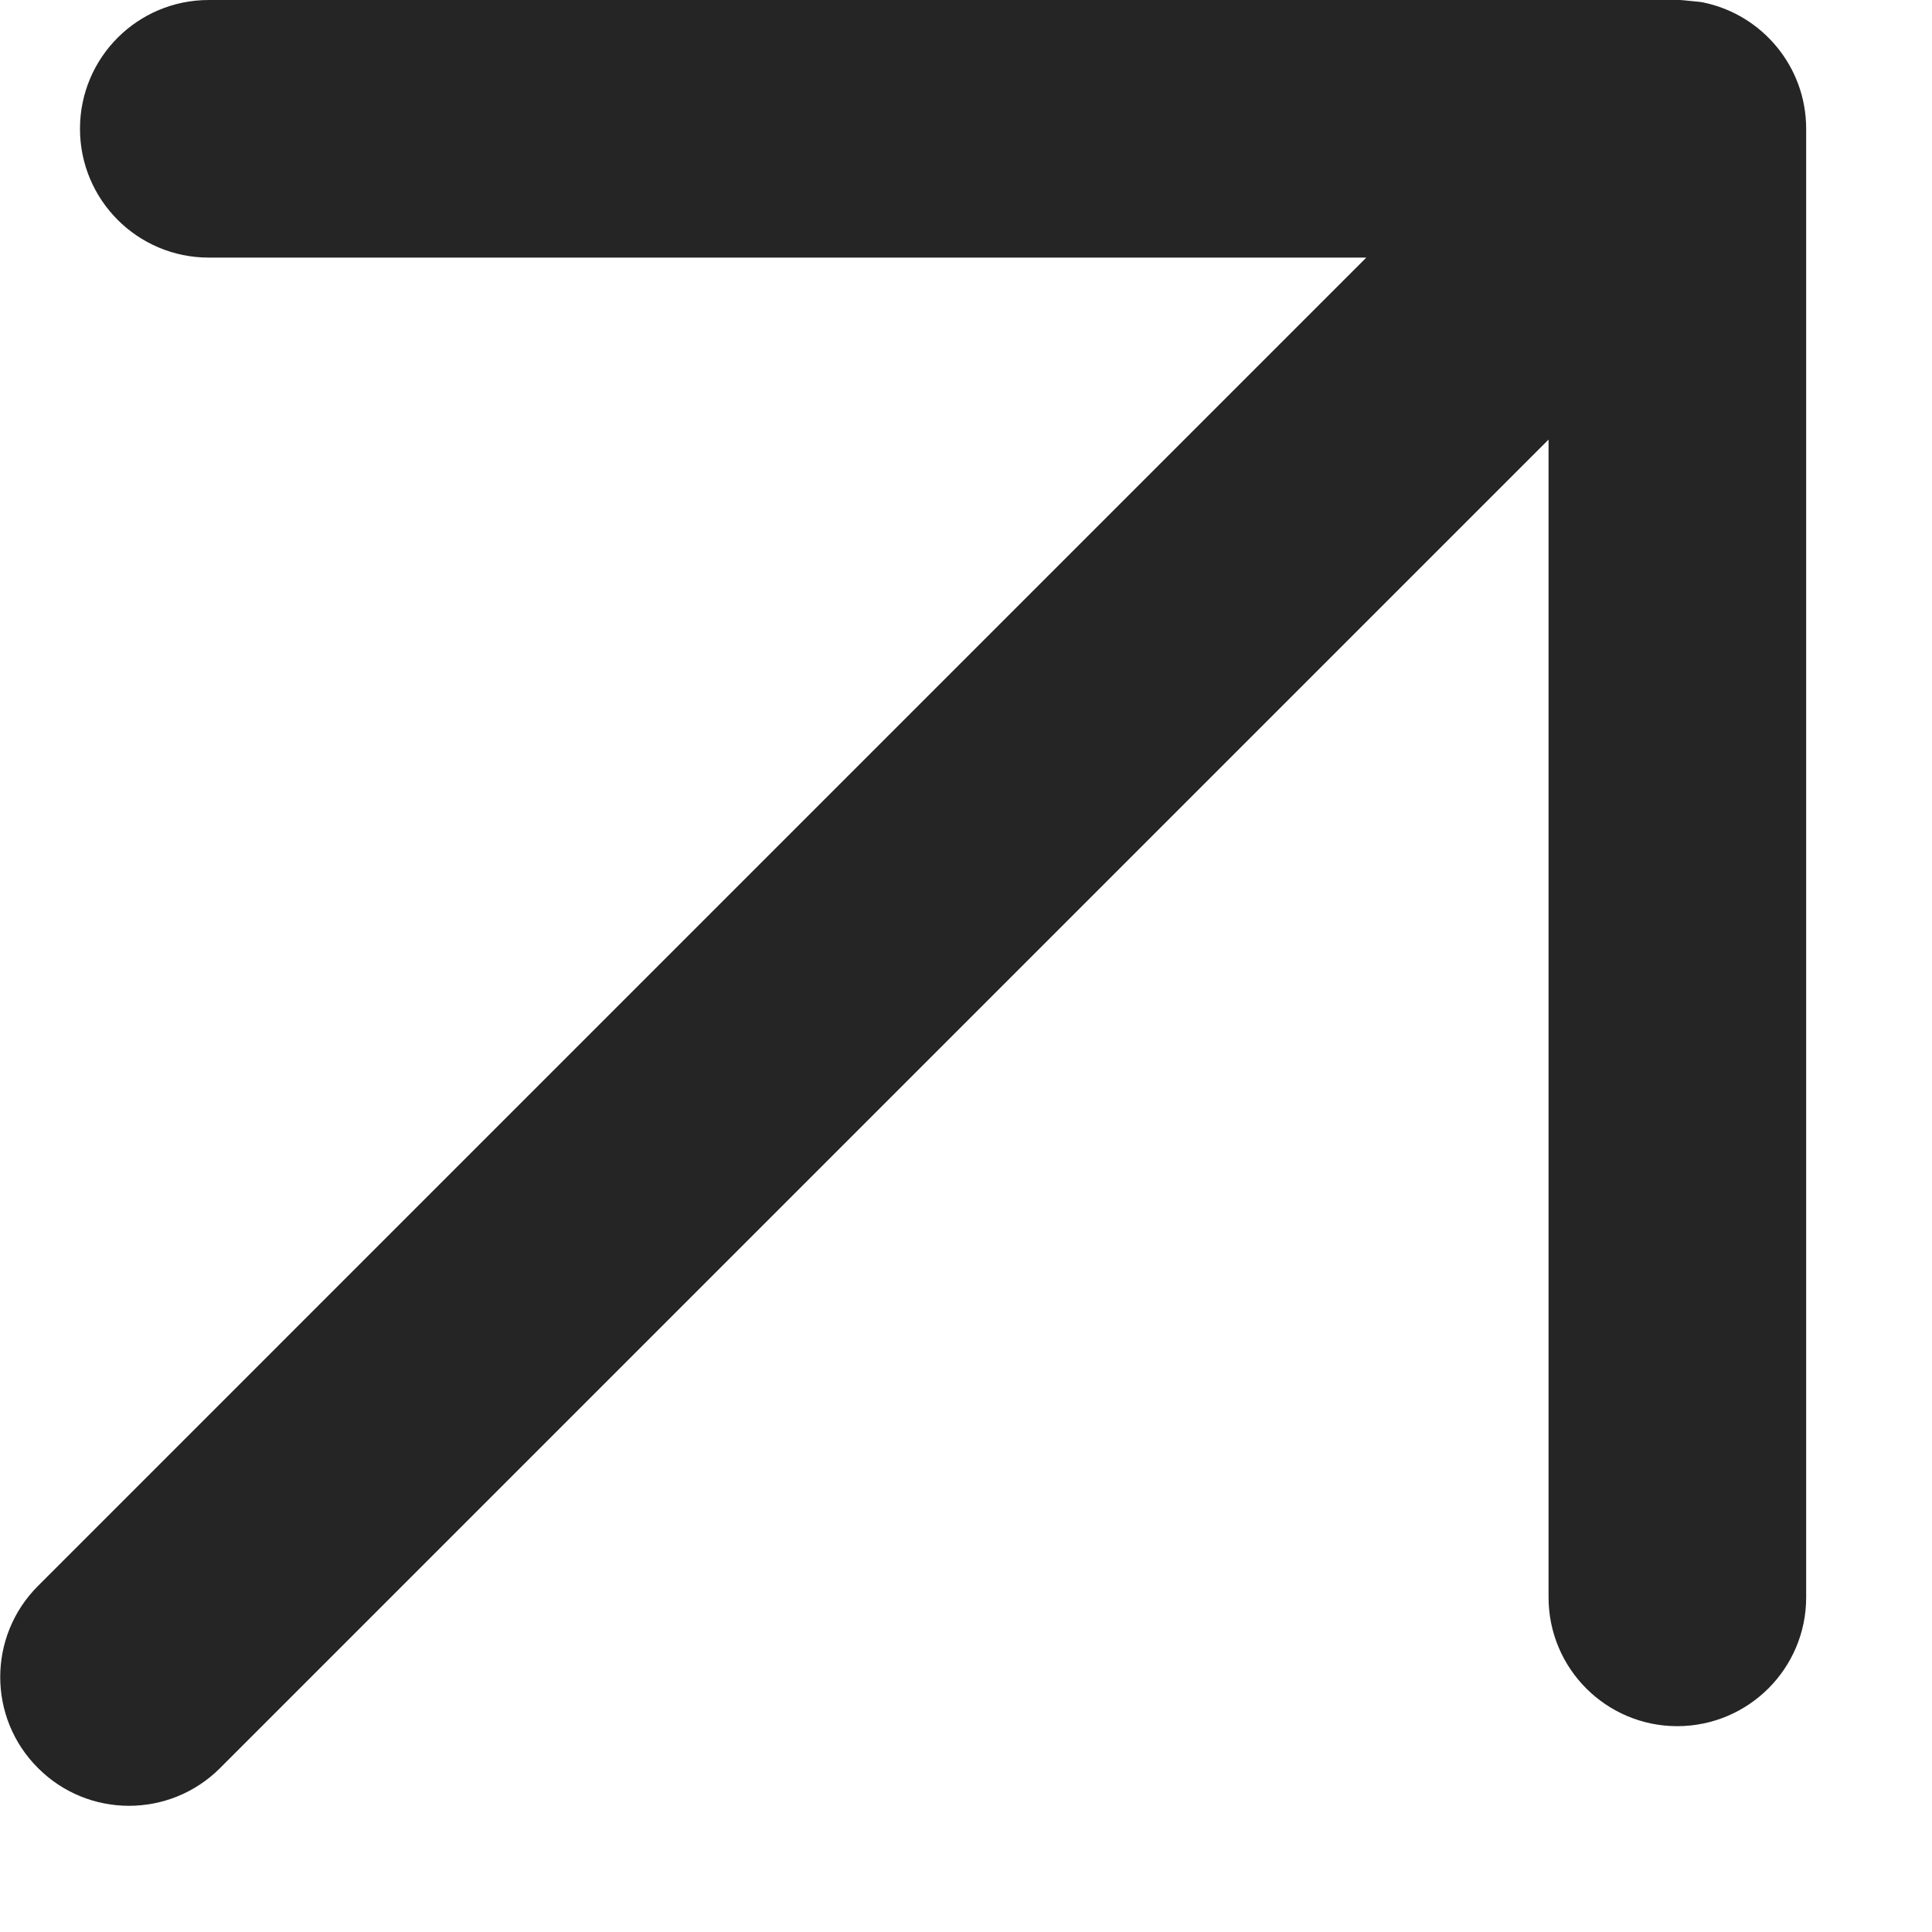
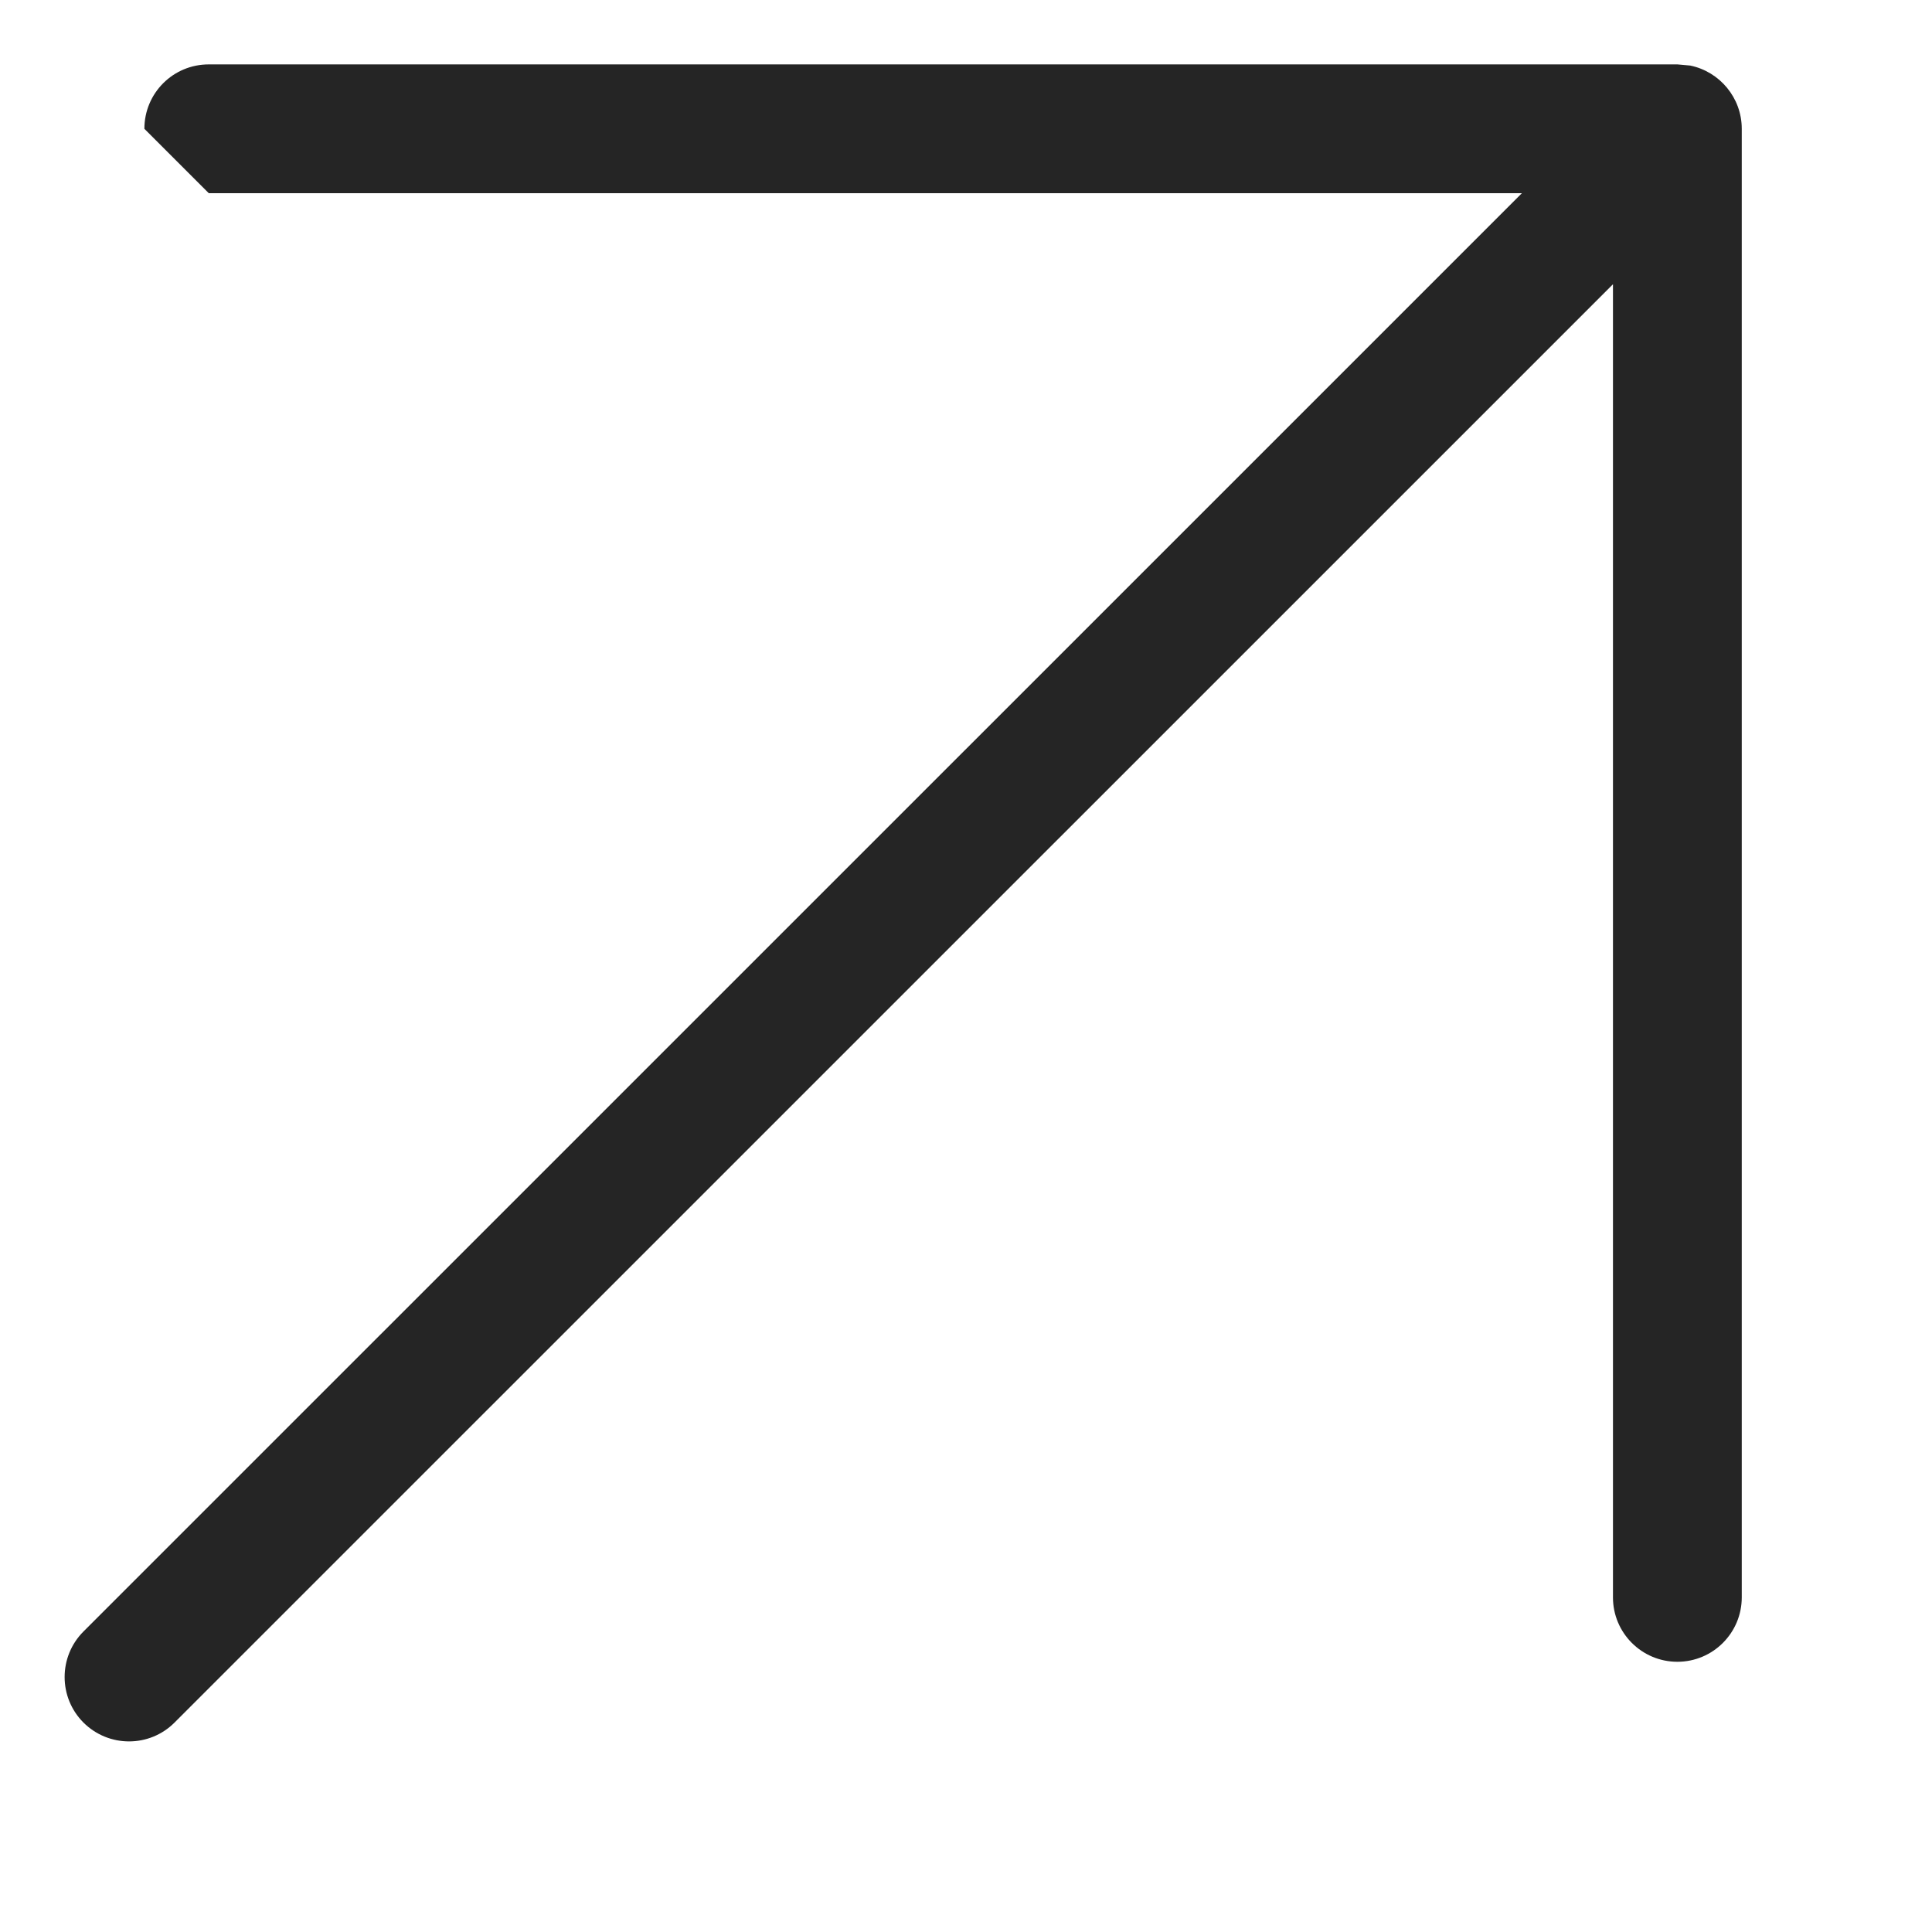
<svg xmlns="http://www.w3.org/2000/svg" width="15" height="15" viewBox="0 0 15 15" fill="none">
-   <path d="M1.121 1C1.121 0.723 1.344 0.5 1.621 0.5H13.023L13.123 0.509C13.351 0.556 13.523 0.758 13.523 1V12.402C13.523 12.678 13.299 12.902 13.023 12.902C12.747 12.902 12.523 12.678 12.523 12.402V2.207L1.355 13.374C1.16 13.569 0.844 13.569 0.648 13.374C0.453 13.179 0.453 12.862 0.648 12.667L11.816 1.5H1.621C1.344 1.5 1.121 1.276 1.121 1Z" fill="#252525" />
-   <path d="M1.121 1L0.621 1L0.621 1L1.121 1ZM1.621 0.5L1.621 1H1.621L1.621 0.5ZM13.023 0.5L13.07 0.002C13.055 0 13.039 -0 13.023 -0V0.5ZM13.123 0.509L13.224 0.019C13.207 0.016 13.189 0.013 13.171 0.012L13.123 0.509ZM13.523 1L14.023 1L14.023 1L13.523 1ZM13.523 12.402L14.023 12.402V12.402H13.523ZM13.023 12.902L13.023 13.402L13.023 13.402L13.023 12.902ZM12.523 12.402L12.023 12.402L12.023 12.402L12.523 12.402ZM12.523 2.207H13.023C13.023 2.004 12.901 1.822 12.714 1.745C12.527 1.667 12.312 1.71 12.169 1.853L12.523 2.207ZM0.648 13.374L0.295 13.727L0.295 13.727L0.648 13.374ZM11.816 1.5L12.169 1.853C12.312 1.71 12.355 1.495 12.278 1.308C12.2 1.121 12.018 1 11.816 1V1.5ZM1.621 1.5L1.621 1L1.621 1L1.621 1.5ZM1.121 1L1.621 1L1.621 1L1.621 0.5L1.621 -0C1.068 -0 0.621 0.447 0.621 1L1.121 1ZM1.621 0.5L1.621 1L13.023 1V0.5V-0H1.621L1.621 0.5ZM13.023 0.5L12.975 0.997L13.076 1.007L13.123 0.509L13.171 0.012L13.07 0.002L13.023 0.5ZM13.123 0.509L13.023 0.999L13.023 1L13.523 1L14.023 1C14.023 0.516 13.68 0.113 13.224 0.019L13.123 0.509ZM13.523 1H13.023V12.402H13.523H14.023V1H13.523ZM13.523 12.402L13.023 12.402L13.023 12.402L13.023 12.902L13.023 13.402C13.575 13.401 14.023 12.954 14.023 12.402L13.523 12.402ZM13.023 12.902L13.023 12.402L13.023 12.402L12.523 12.402L12.023 12.402C12.023 12.954 12.47 13.402 13.023 13.402L13.023 12.902ZM12.523 12.402H13.023V2.207H12.523H12.023V12.402H12.523ZM12.523 2.207L12.169 1.853L1.002 13.02L1.355 13.374L1.709 13.727L12.876 2.56L12.523 2.207ZM1.355 13.374L1.002 13.02L1.002 13.02L0.648 13.374L0.295 13.727C0.685 14.118 1.318 14.118 1.709 13.727L1.355 13.374ZM0.648 13.374L1.002 13.02L0.648 12.667L0.295 12.313C-0.096 12.704 -0.096 13.337 0.295 13.727L0.648 13.374ZM0.648 12.667L1.002 13.02L12.169 1.853L11.816 1.5L11.462 1.146L0.295 12.313L0.648 12.667ZM11.816 1.5V1H1.621L1.621 1.5L1.621 2L11.816 2V1.5ZM1.621 1.5L1.621 1L1.621 1L1.121 1L0.621 1C0.621 1.552 1.068 2 1.621 2L1.621 1.5Z" fill="#252525" />
+   <path d="M1.121 1C1.121 0.723 1.344 0.5 1.621 0.5H13.023L13.123 0.509C13.351 0.556 13.523 0.758 13.523 1V12.402C13.523 12.678 13.299 12.902 13.023 12.902C12.747 12.902 12.523 12.678 12.523 12.402V2.207L1.355 13.374C1.16 13.569 0.844 13.569 0.648 13.374C0.453 13.179 0.453 12.862 0.648 12.667L11.816 1.5H1.621Z" fill="#252525" />
</svg>